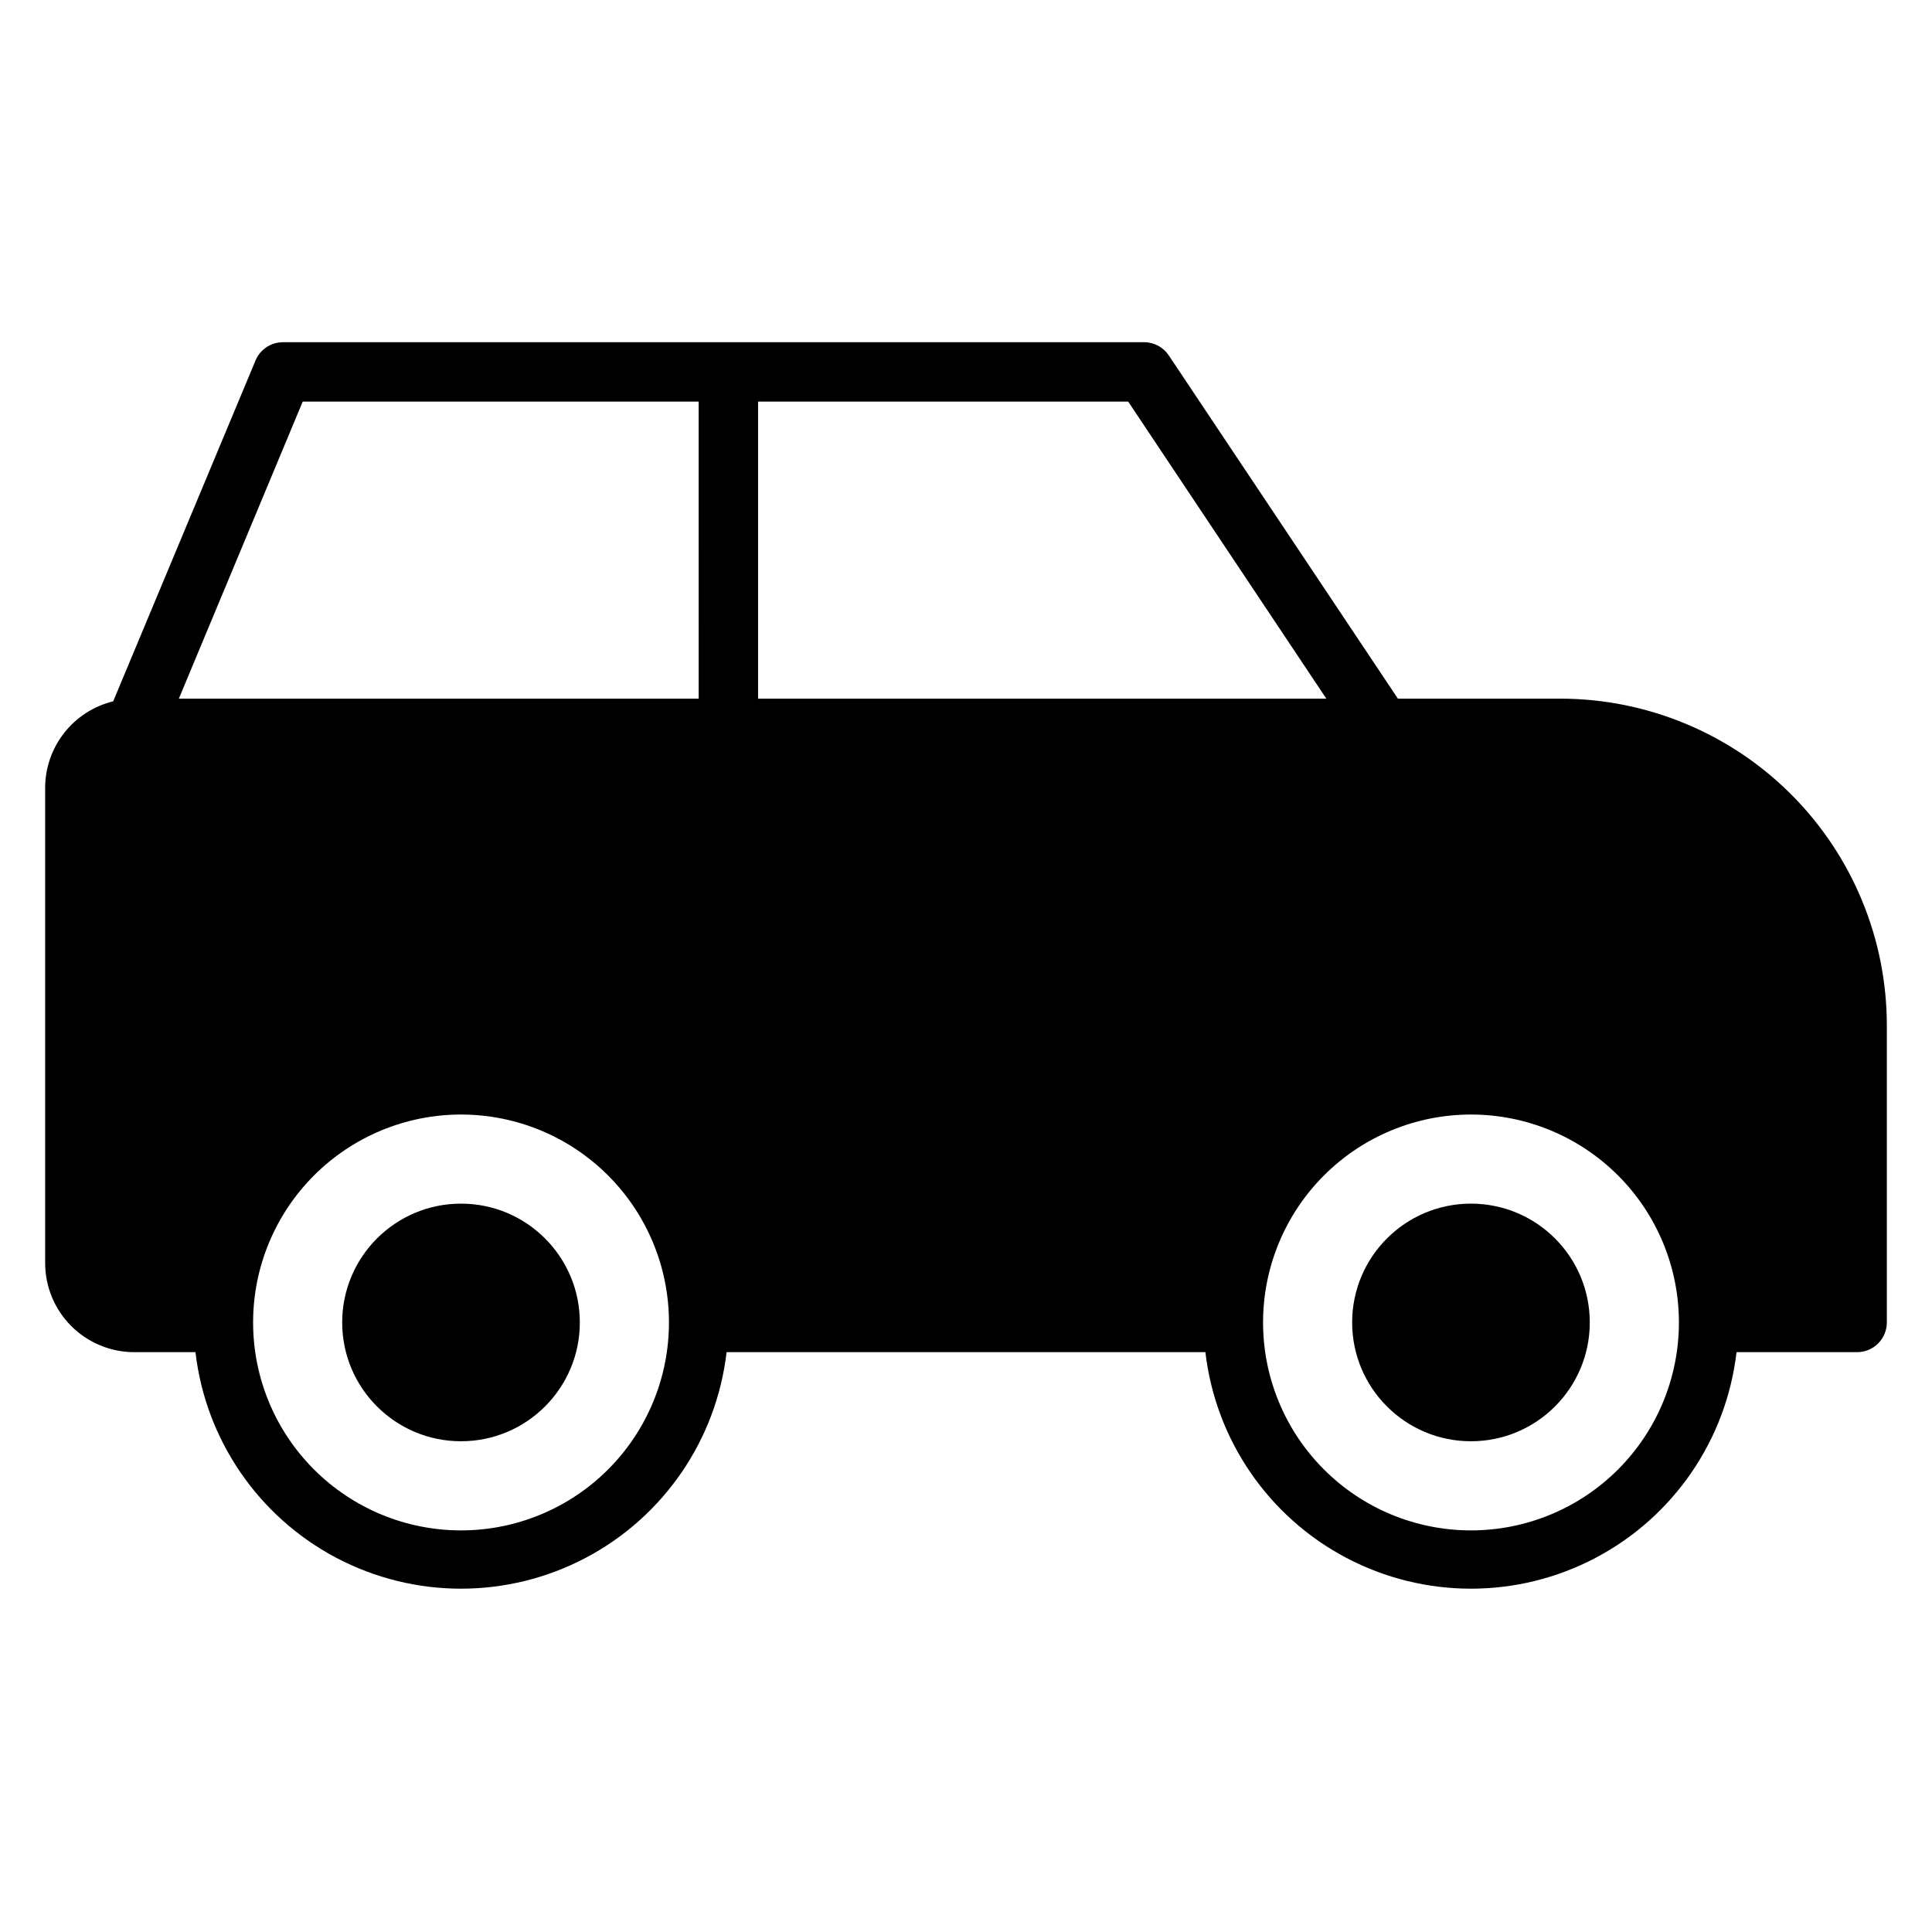
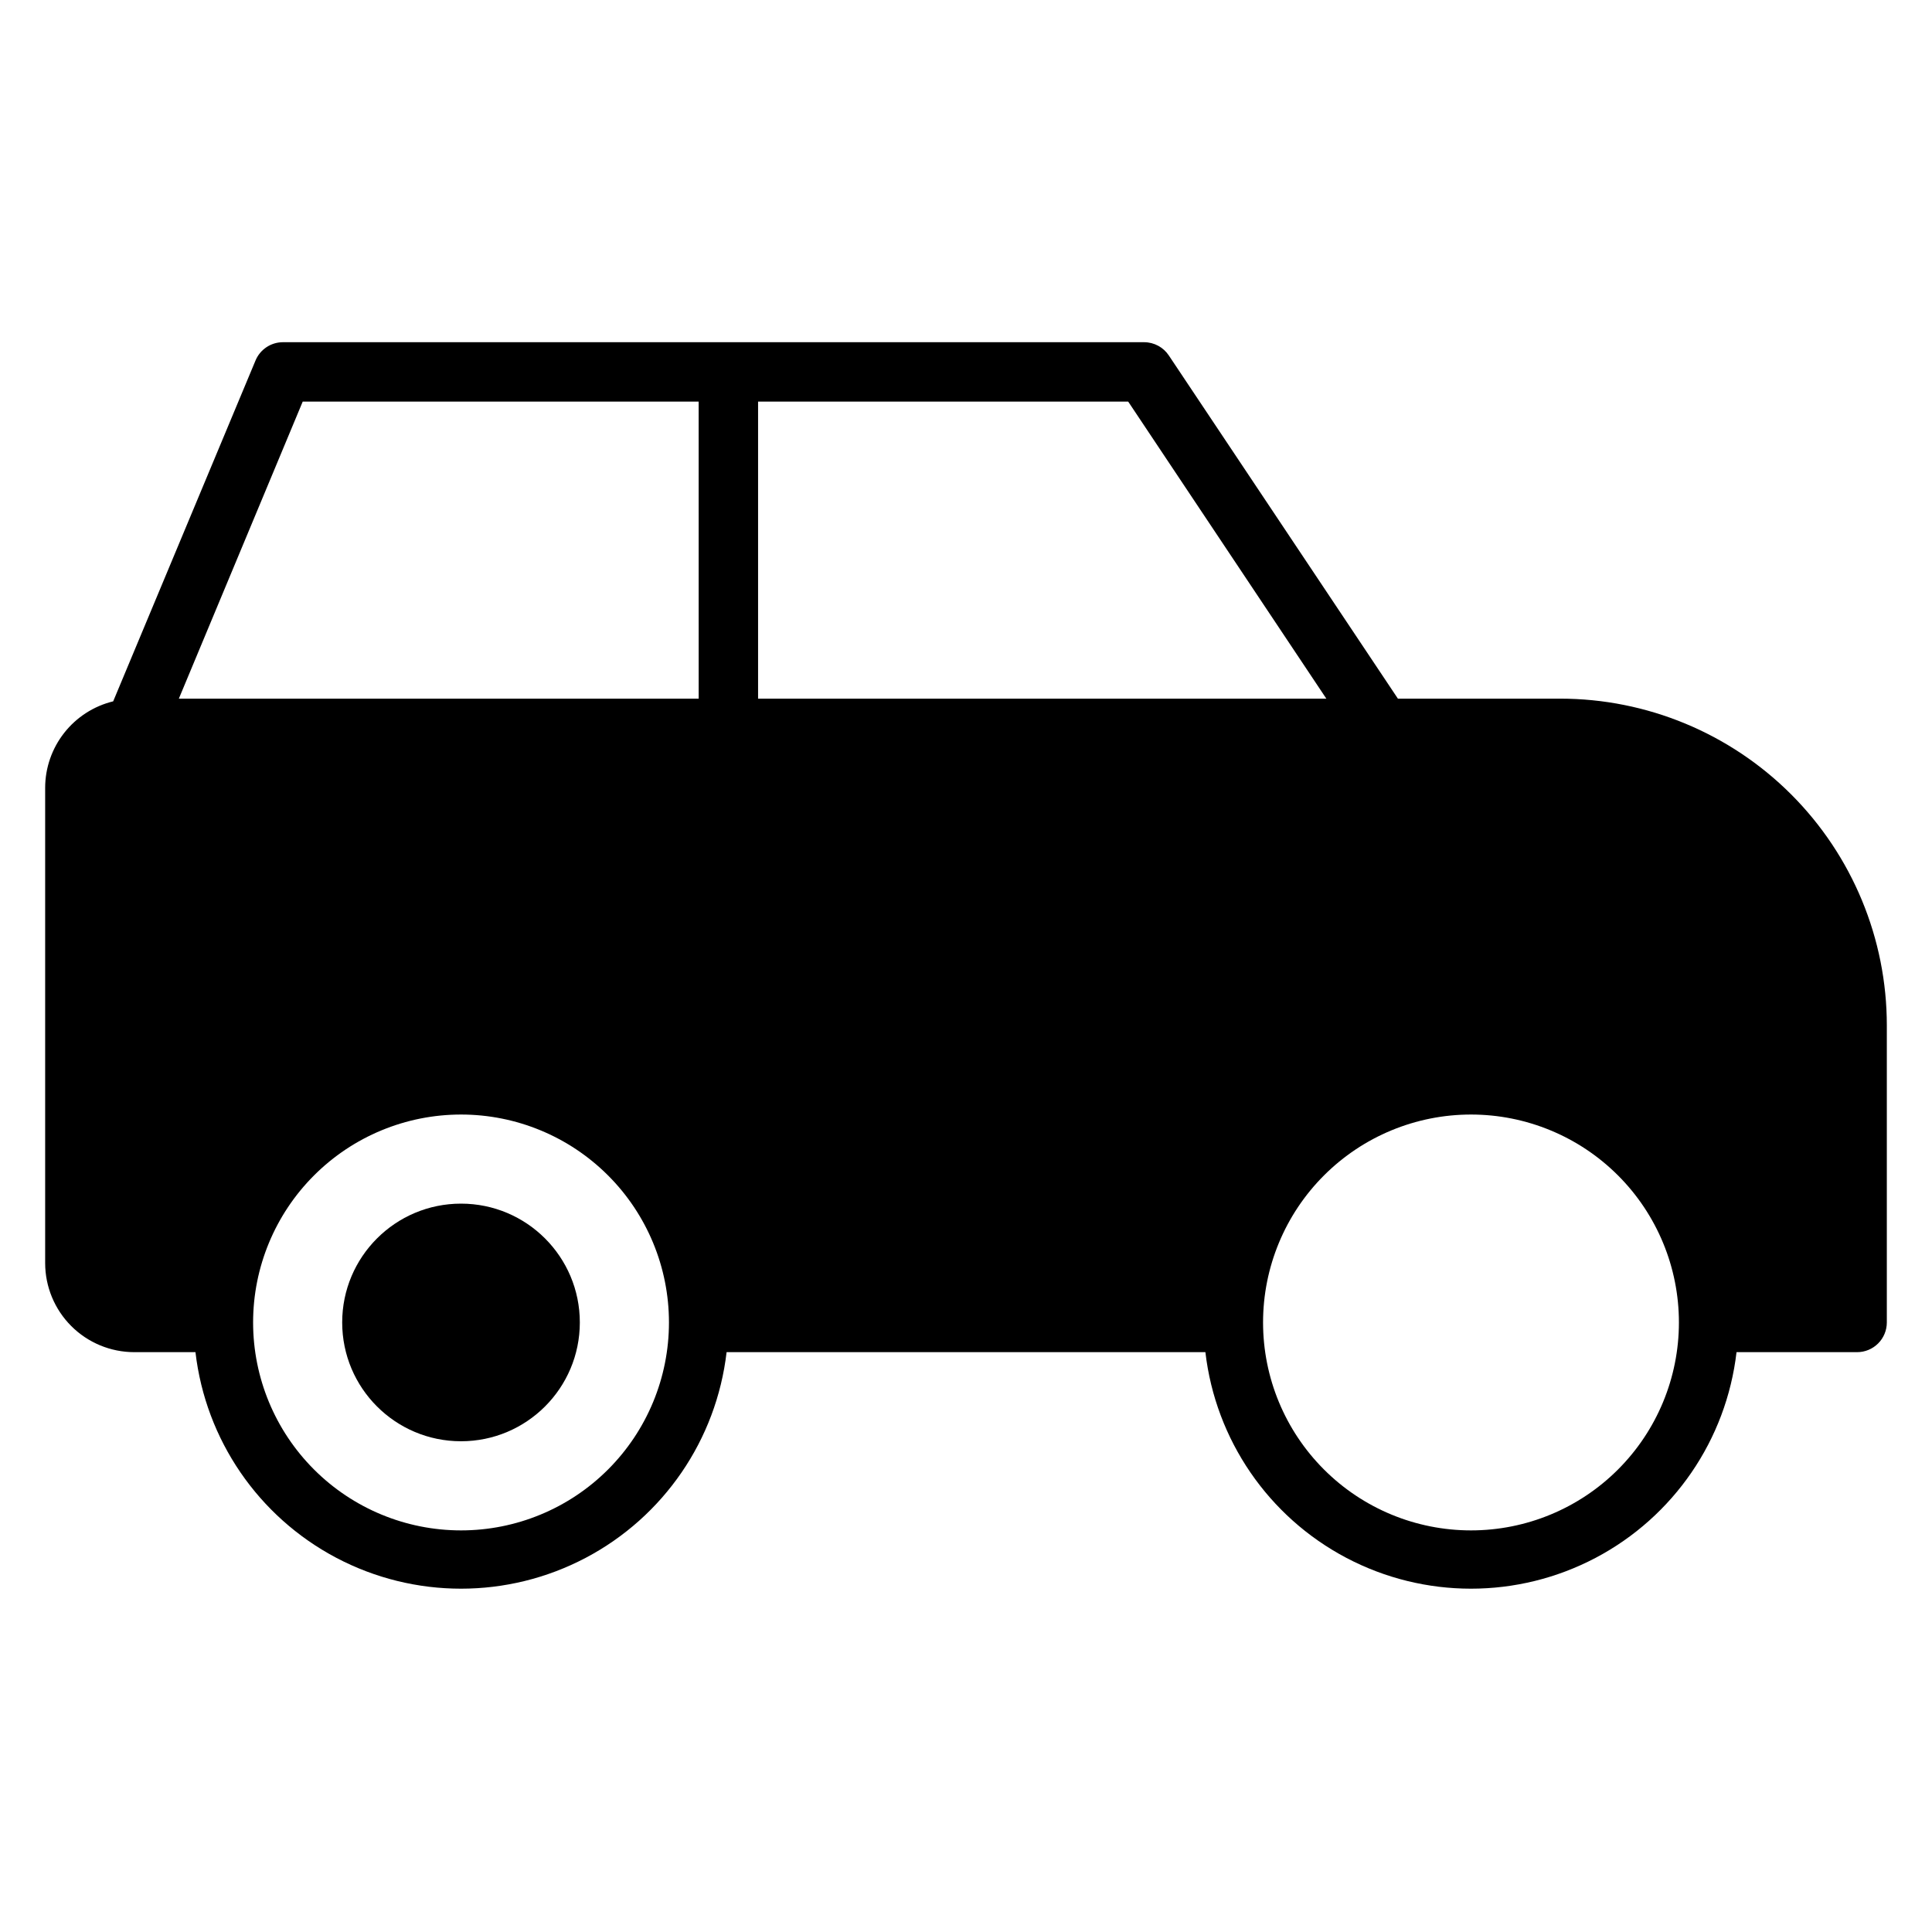
<svg xmlns="http://www.w3.org/2000/svg" fill="#000000" width="800px" height="800px" version="1.1" viewBox="144 144 512 512">
  <g>
    <path d="m557.44 329.15h-42.98l-60.691-90.922c-1.449-2.199-3.902-3.527-6.535-3.539h-228.29c-3.176 0.016-6.035 1.941-7.242 4.879l-37.707 90.293c-5.133 1.25-9.699 4.188-12.969 8.34-3.269 4.152-5.051 9.281-5.059 14.566v125.95c0 6.262 2.488 12.27 6.918 16.699 4.43 4.43 10.438 6.918 16.699 6.918h16.215c2.695 23.215 16.668 43.609 37.34 54.508 20.676 10.898 45.398 10.898 66.074 0 20.676-10.898 34.645-31.293 37.34-54.508h126.89c2.695 23.215 16.668 43.609 37.344 54.508 20.676 10.898 45.395 10.898 66.07 0s34.645-31.293 37.34-54.508h31.961c2.086 0 4.09-0.832 5.566-2.309 1.477-1.473 2.305-3.477 2.305-5.566v-78.719c0-22.965-9.125-44.992-25.363-61.23s-38.262-25.363-61.23-25.363zm-291.26 220.42c-14.617 0-28.633-5.805-38.965-16.141-10.336-10.332-16.141-24.348-16.141-38.965 0-14.613 5.805-28.629 16.141-38.961 10.332-10.336 24.348-16.141 38.965-16.141 14.613 0 28.629 5.805 38.961 16.141 10.336 10.332 16.141 24.348 16.141 38.961 0 14.617-5.805 28.633-16.141 38.965-10.332 10.336-24.348 16.141-38.961 16.141zm62.977-220.42h-137.76l32.824-78.719h104.93zm15.742 0v-78.719h98.086l52.508 78.719zm188.93 220.42c-14.617 0-28.633-5.805-38.965-16.141-10.336-10.332-16.141-24.348-16.141-38.965 0-14.613 5.805-28.629 16.141-38.961 10.332-10.336 24.348-16.141 38.965-16.141 14.613 0 28.629 5.805 38.965 16.141 10.332 10.332 16.137 24.348 16.137 38.961 0 14.617-5.805 28.633-16.137 38.965-10.336 10.336-24.352 16.141-38.965 16.141z" />
    <path d="m297.66 494.46c0 17.391-14.098 31.488-31.488 31.488s-31.488-14.098-31.488-31.488c0-17.387 14.098-31.484 31.488-31.484s31.488 14.098 31.488 31.484" />
-     <path d="m565.31 494.46c0 17.391-14.098 31.488-31.488 31.488s-31.488-14.098-31.488-31.488c0-17.387 14.098-31.484 31.488-31.484s31.488 14.098 31.488 31.484" />
  </g>
</svg>